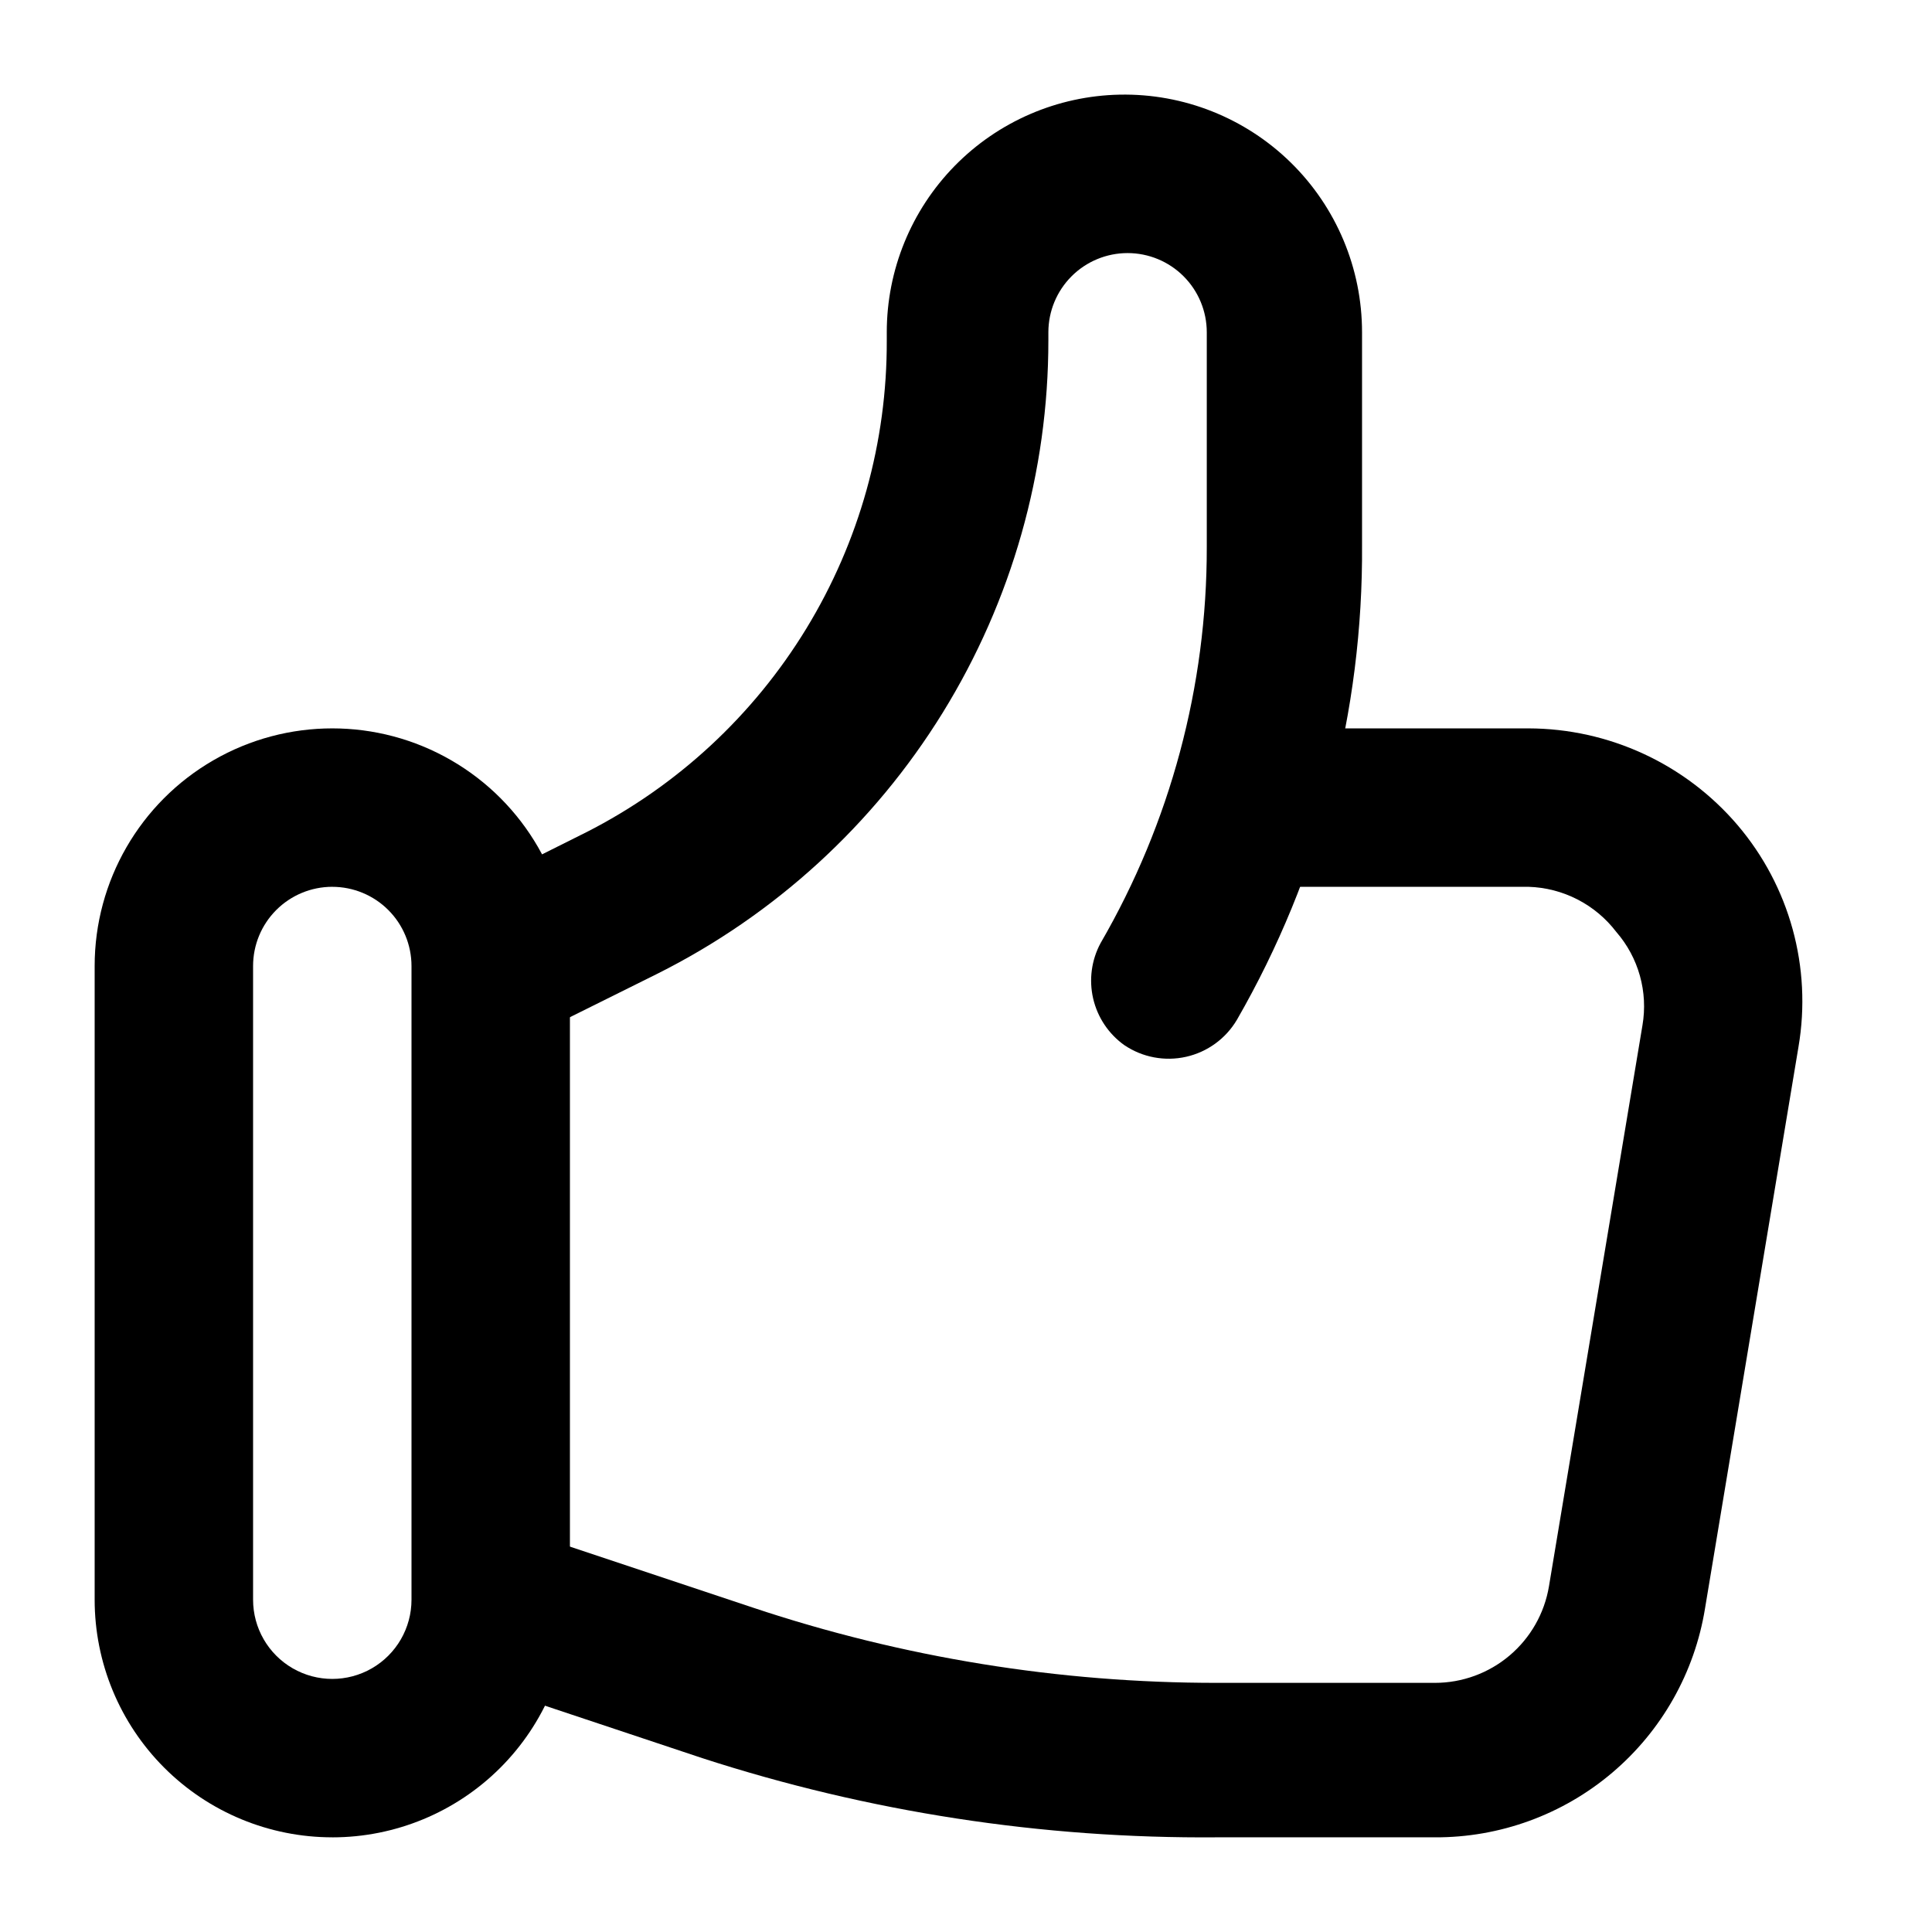
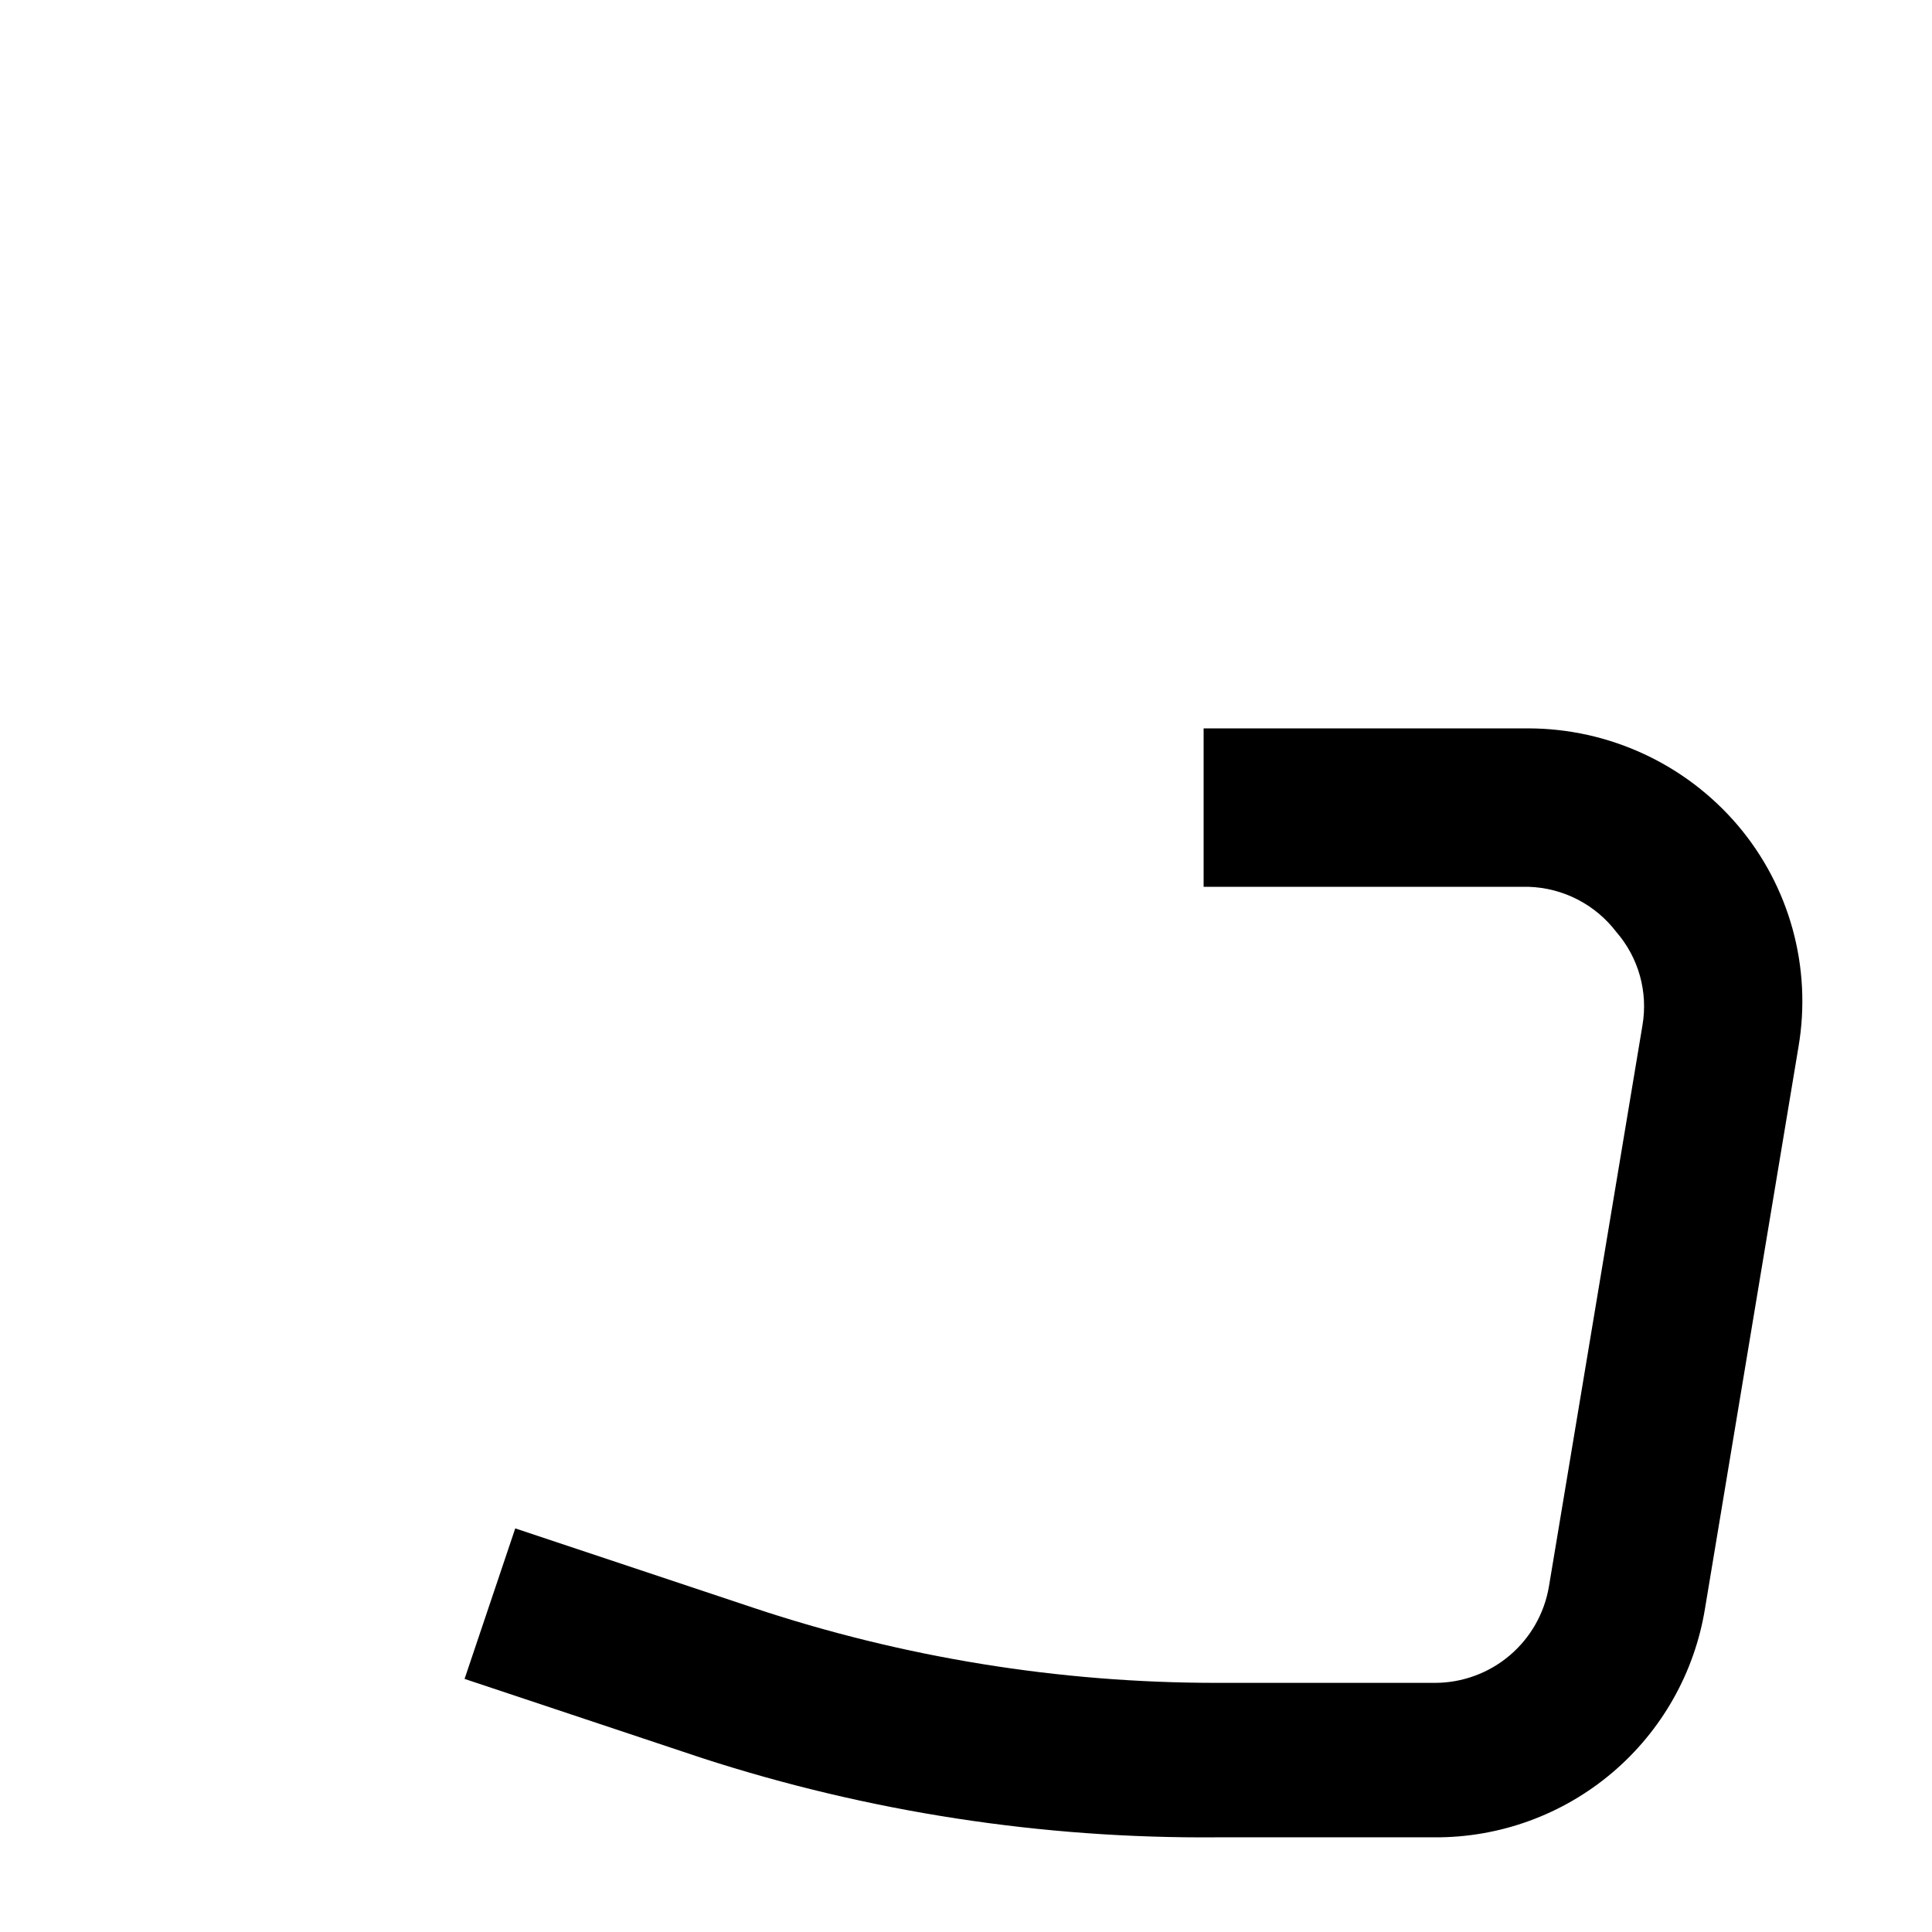
<svg xmlns="http://www.w3.org/2000/svg" fill="#000000" width="800px" height="800px" version="1.1" viewBox="144 144 512 512">
  <g>
-     <path d="m232.06 630.91c-16.703 0-32.723-6.633-44.531-18.445-11.809-11.809-18.445-27.828-18.445-44.531v-167.93c0-22.5 12.004-43.289 31.488-54.539s43.492-11.25 62.977 0 31.488 32.039 31.488 54.539v167.94-0.004c0 16.703-6.637 32.723-18.445 44.531-11.812 11.812-27.828 18.445-44.531 18.445zm0-251.9c-5.566 0-10.906 2.211-14.844 6.148-3.938 3.934-6.148 9.273-6.148 14.844v167.94-0.004c0 7.5 4 14.43 10.496 18.18s14.496 3.75 20.992 0 10.496-10.68 10.496-18.18v-167.93c0-5.57-2.211-10.91-6.148-14.844-3.938-3.938-9.277-6.148-14.844-6.148z" />
-     <path d="m441.98 420.99c-4.172-2.969-7.117-7.363-8.277-12.348-1.16-4.988-0.457-10.23 1.977-14.734 18.484-31.887 28.188-68.102 28.129-104.96v-56.887c0-5.566-2.211-10.906-6.148-14.844-3.934-3.938-9.273-6.148-14.84-6.148-5.57 0-10.91 2.211-14.844 6.148-3.938 3.938-6.148 9.277-6.148 14.844v2.098c0.016 34.863-9.676 69.039-27.992 98.703-18.316 29.664-44.531 53.637-75.711 69.234l-33.797 16.793-18.895-37.367 34.008-17.004v0.004c24.027-12.238 44.184-30.906 58.23-53.922 14.047-23.016 21.434-49.477 21.332-76.441v-2.098c-0.004-16.488 6.457-32.316 17.996-44.094 11.539-11.773 27.234-18.555 43.719-18.883 16.922-0.34 33.262 6.148 45.348 17.992 12.086 11.848 18.891 28.062 18.887 44.984v56.258c0.328 44.184-11.121 87.66-33.164 125.95-2.945 4.977-7.812 8.523-13.457 9.793-5.641 1.273-11.559 0.16-16.352-3.074z" />
    <path d="m524.27 630.91h-57.73c-46.316 0.383-92.391-6.707-136.45-20.992l-62.977-20.992 13.434-39.887 62.977 20.992 0.004 0.004c39.66 13.23 81.199 19.965 123.01 19.941h57.73c7.254 0 14.273-2.574 19.809-7.266 5.535-4.688 9.227-11.188 10.418-18.344l24.77-148.62c1.527-8.879-1.016-17.973-6.926-24.77-5.566-7.297-14.129-11.695-23.301-11.965h-86.066v-41.984h86.066c21.324 0.039 41.57 9.395 55.418 25.609 13.824 16.234 19.746 37.758 16.164 58.777l-24.77 148.83v0.004c-2.75 16.98-11.473 32.422-24.598 43.543-13.121 11.121-29.785 17.195-46.984 17.121z" />
  </g>
</svg>